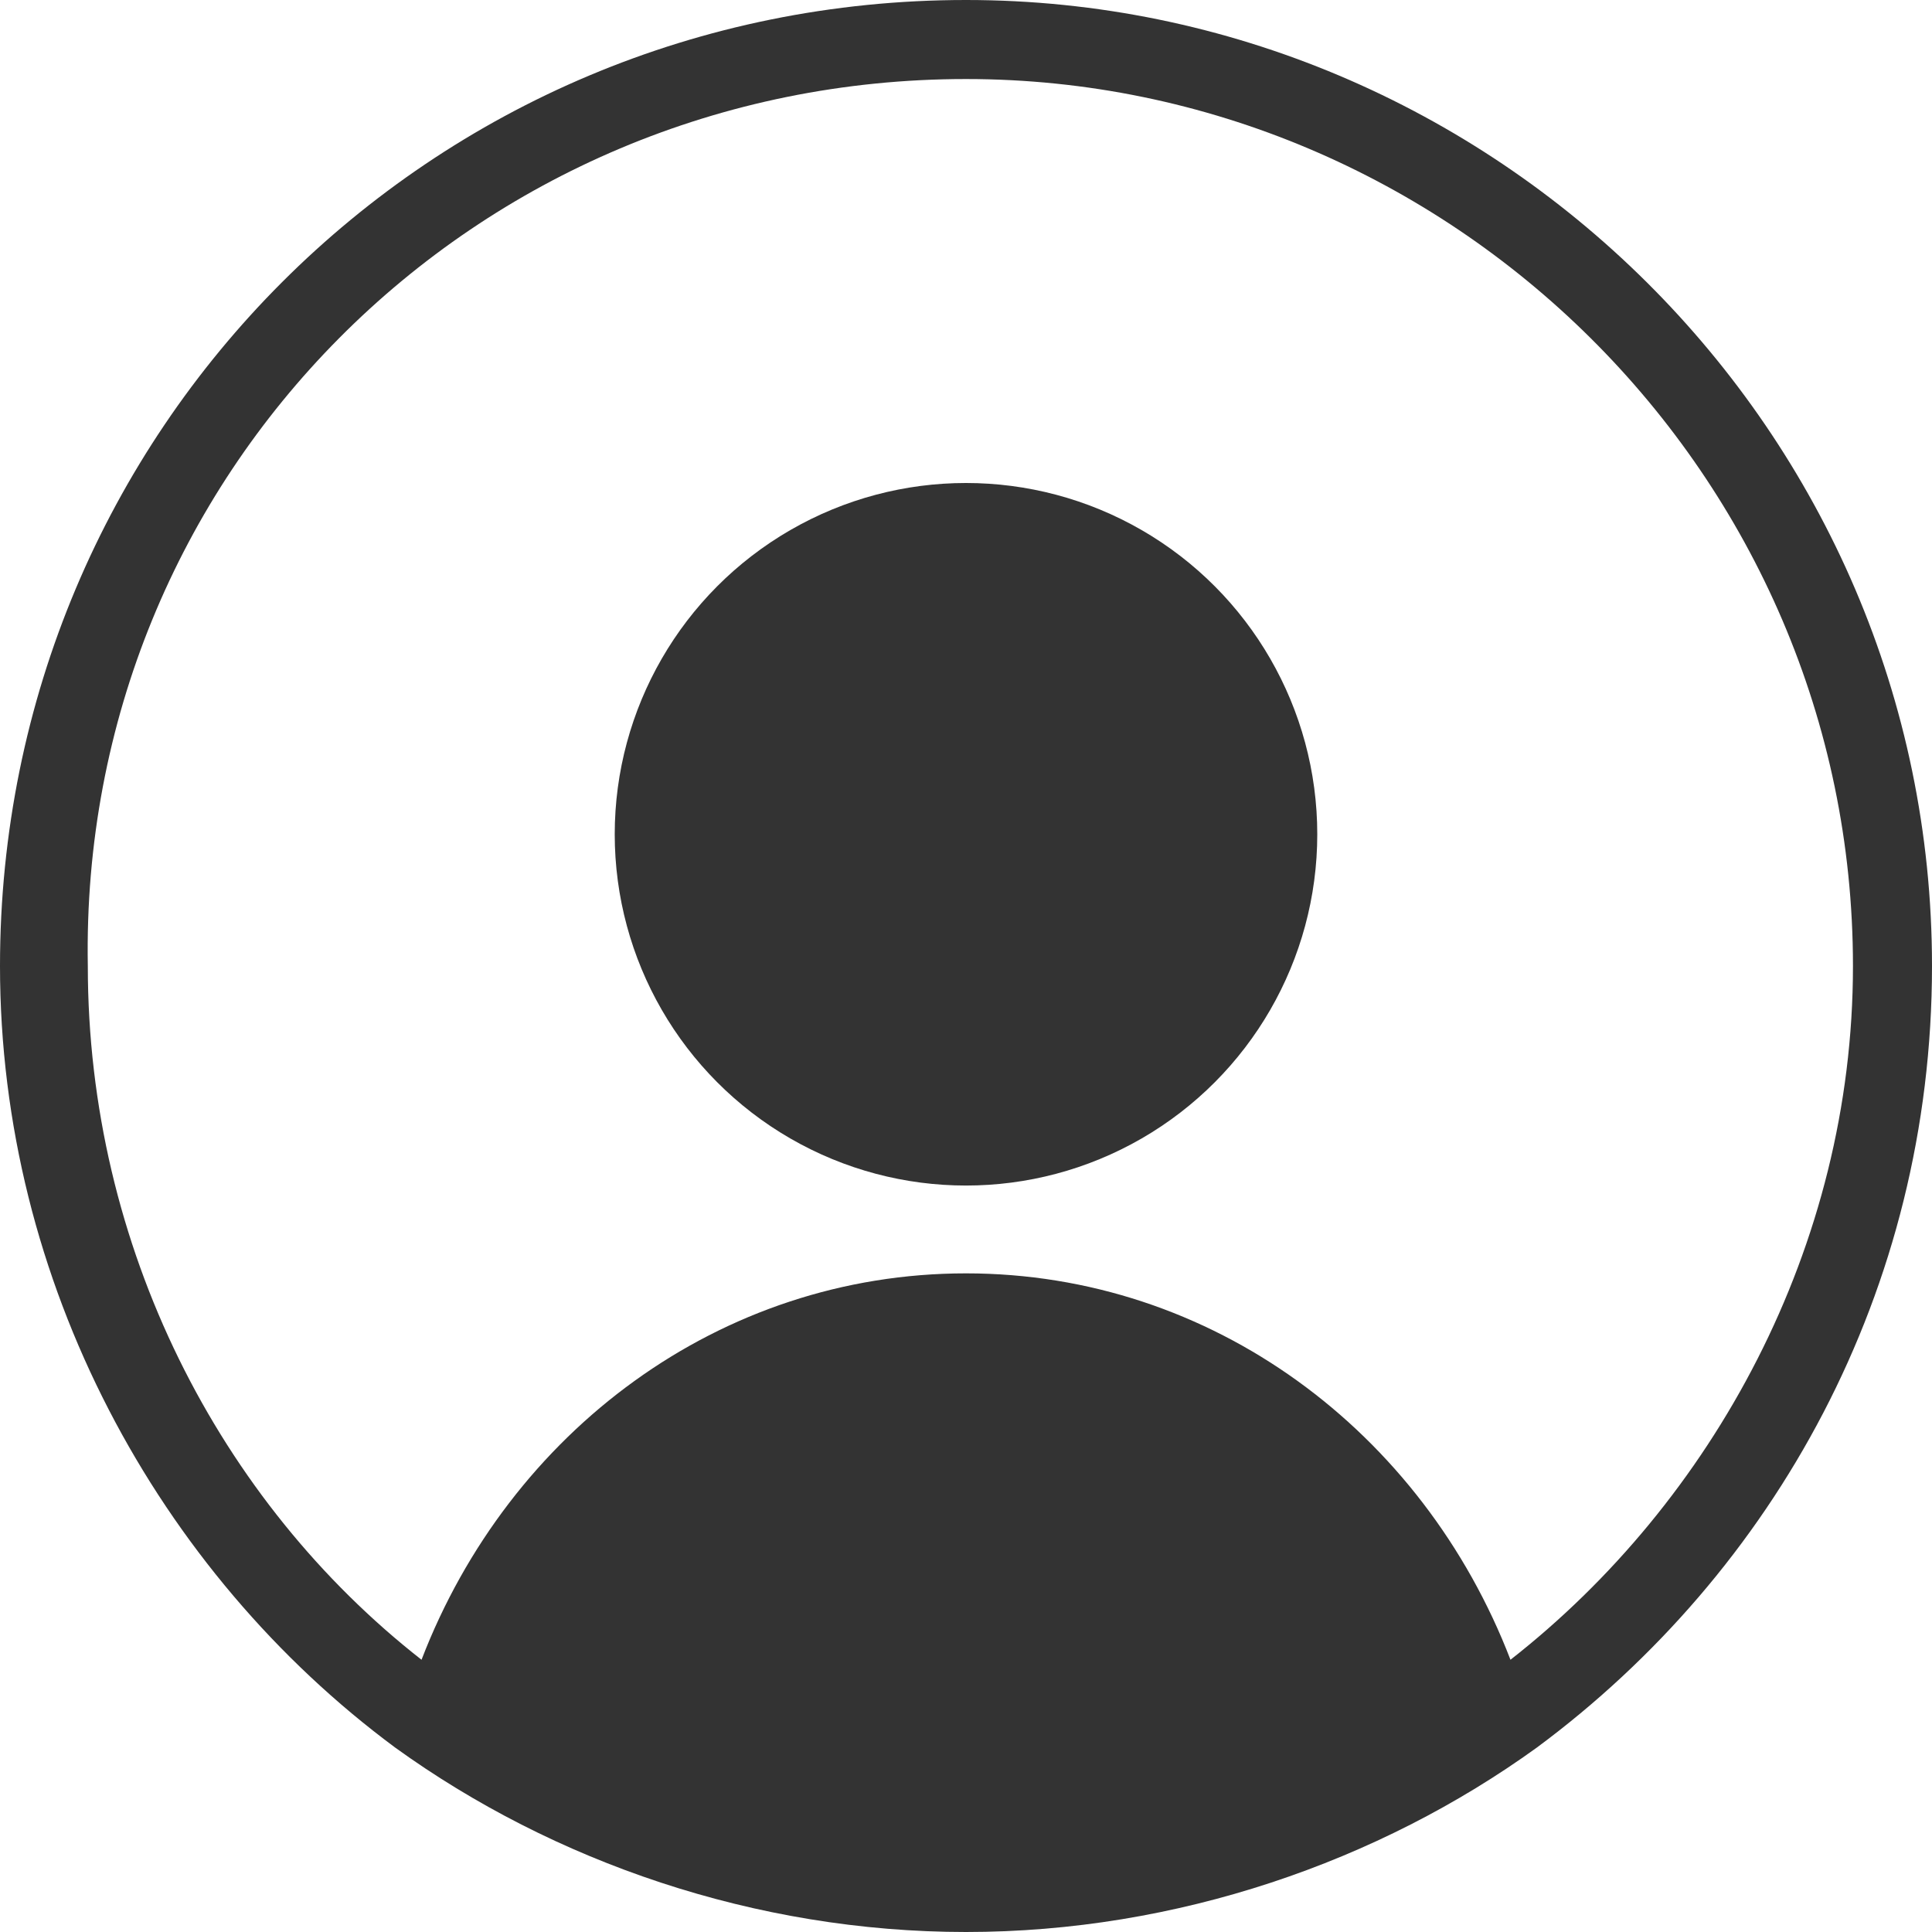
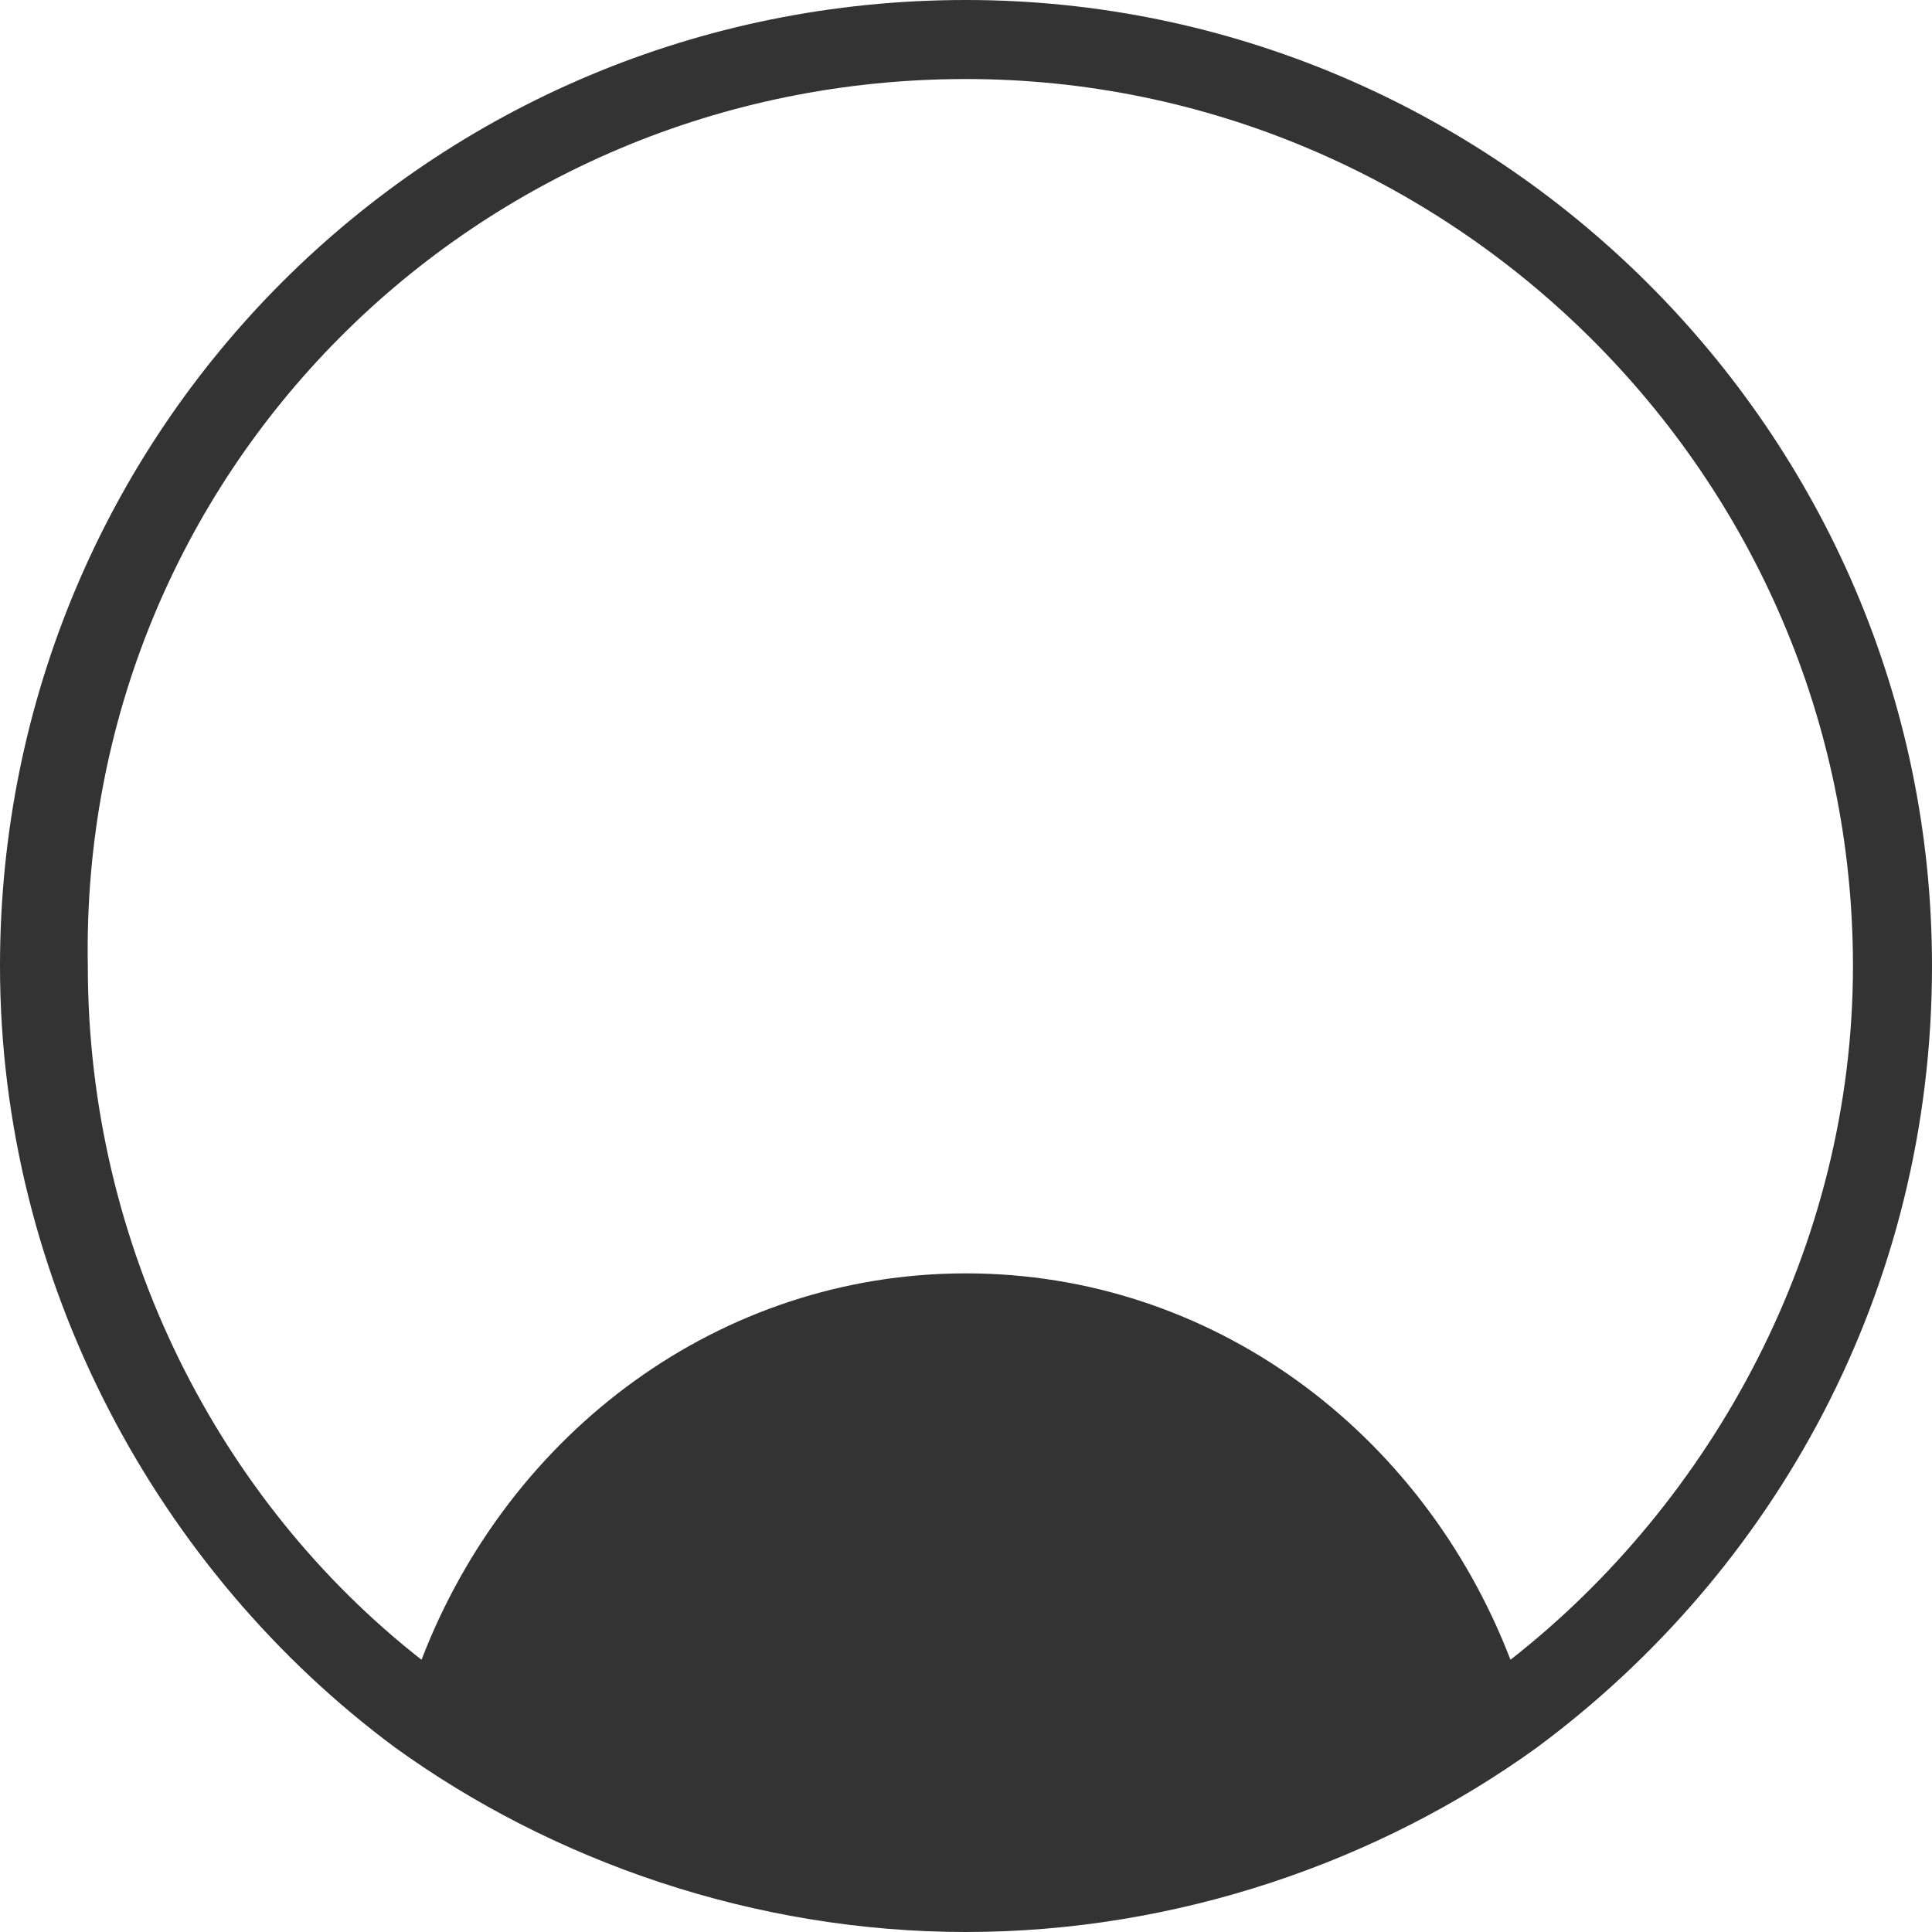
<svg xmlns="http://www.w3.org/2000/svg" version="1.1" id="Layer_1" x="0px" y="0px" viewBox="0 0 22 22" style="enable-background:new 0 0 22 22;" xml:space="preserve">
  <style type="text/css">
	.st0{fill:#333333;}
</style>
  <g>
-     <circle class="st0" cx="11" cy="9.5" r="4" />
    <g>
-       <path class="st0" d="M11,0C4.9,0,0,4.9,0,11c0,3.6,1.8,6.9,4.5,8.9C6.3,21.2,8.6,22,11,22c2.4,0,4.7-0.8,6.5-2.1    c2.7-2,4.5-5.2,4.5-8.9C22,4.9,17,0,11,0z M17.2,18.9c-1-2.6-3.4-4.4-6.2-4.4c-2.8,0-5.2,1.8-6.2,4.4c-2.3-1.8-3.8-4.7-3.8-7.9    C0.9,5.4,5.4,0.9,11,0.9c5.5,0,10.1,4.5,10.1,10.1C21.1,14.2,19.5,17.1,17.2,18.9z" />
+       <path class="st0" d="M11,0C4.9,0,0,4.9,0,11c0,3.6,1.8,6.9,4.5,8.9C6.3,21.2,8.6,22,11,22c2.4,0,4.7-0.8,6.5-2.1    c2.7-2,4.5-5.2,4.5-8.9C22,4.9,17,0,11,0M17.2,18.9c-1-2.6-3.4-4.4-6.2-4.4c-2.8,0-5.2,1.8-6.2,4.4c-2.3-1.8-3.8-4.7-3.8-7.9    C0.9,5.4,5.4,0.9,11,0.9c5.5,0,10.1,4.5,10.1,10.1C21.1,14.2,19.5,17.1,17.2,18.9z" />
    </g>
  </g>
</svg>